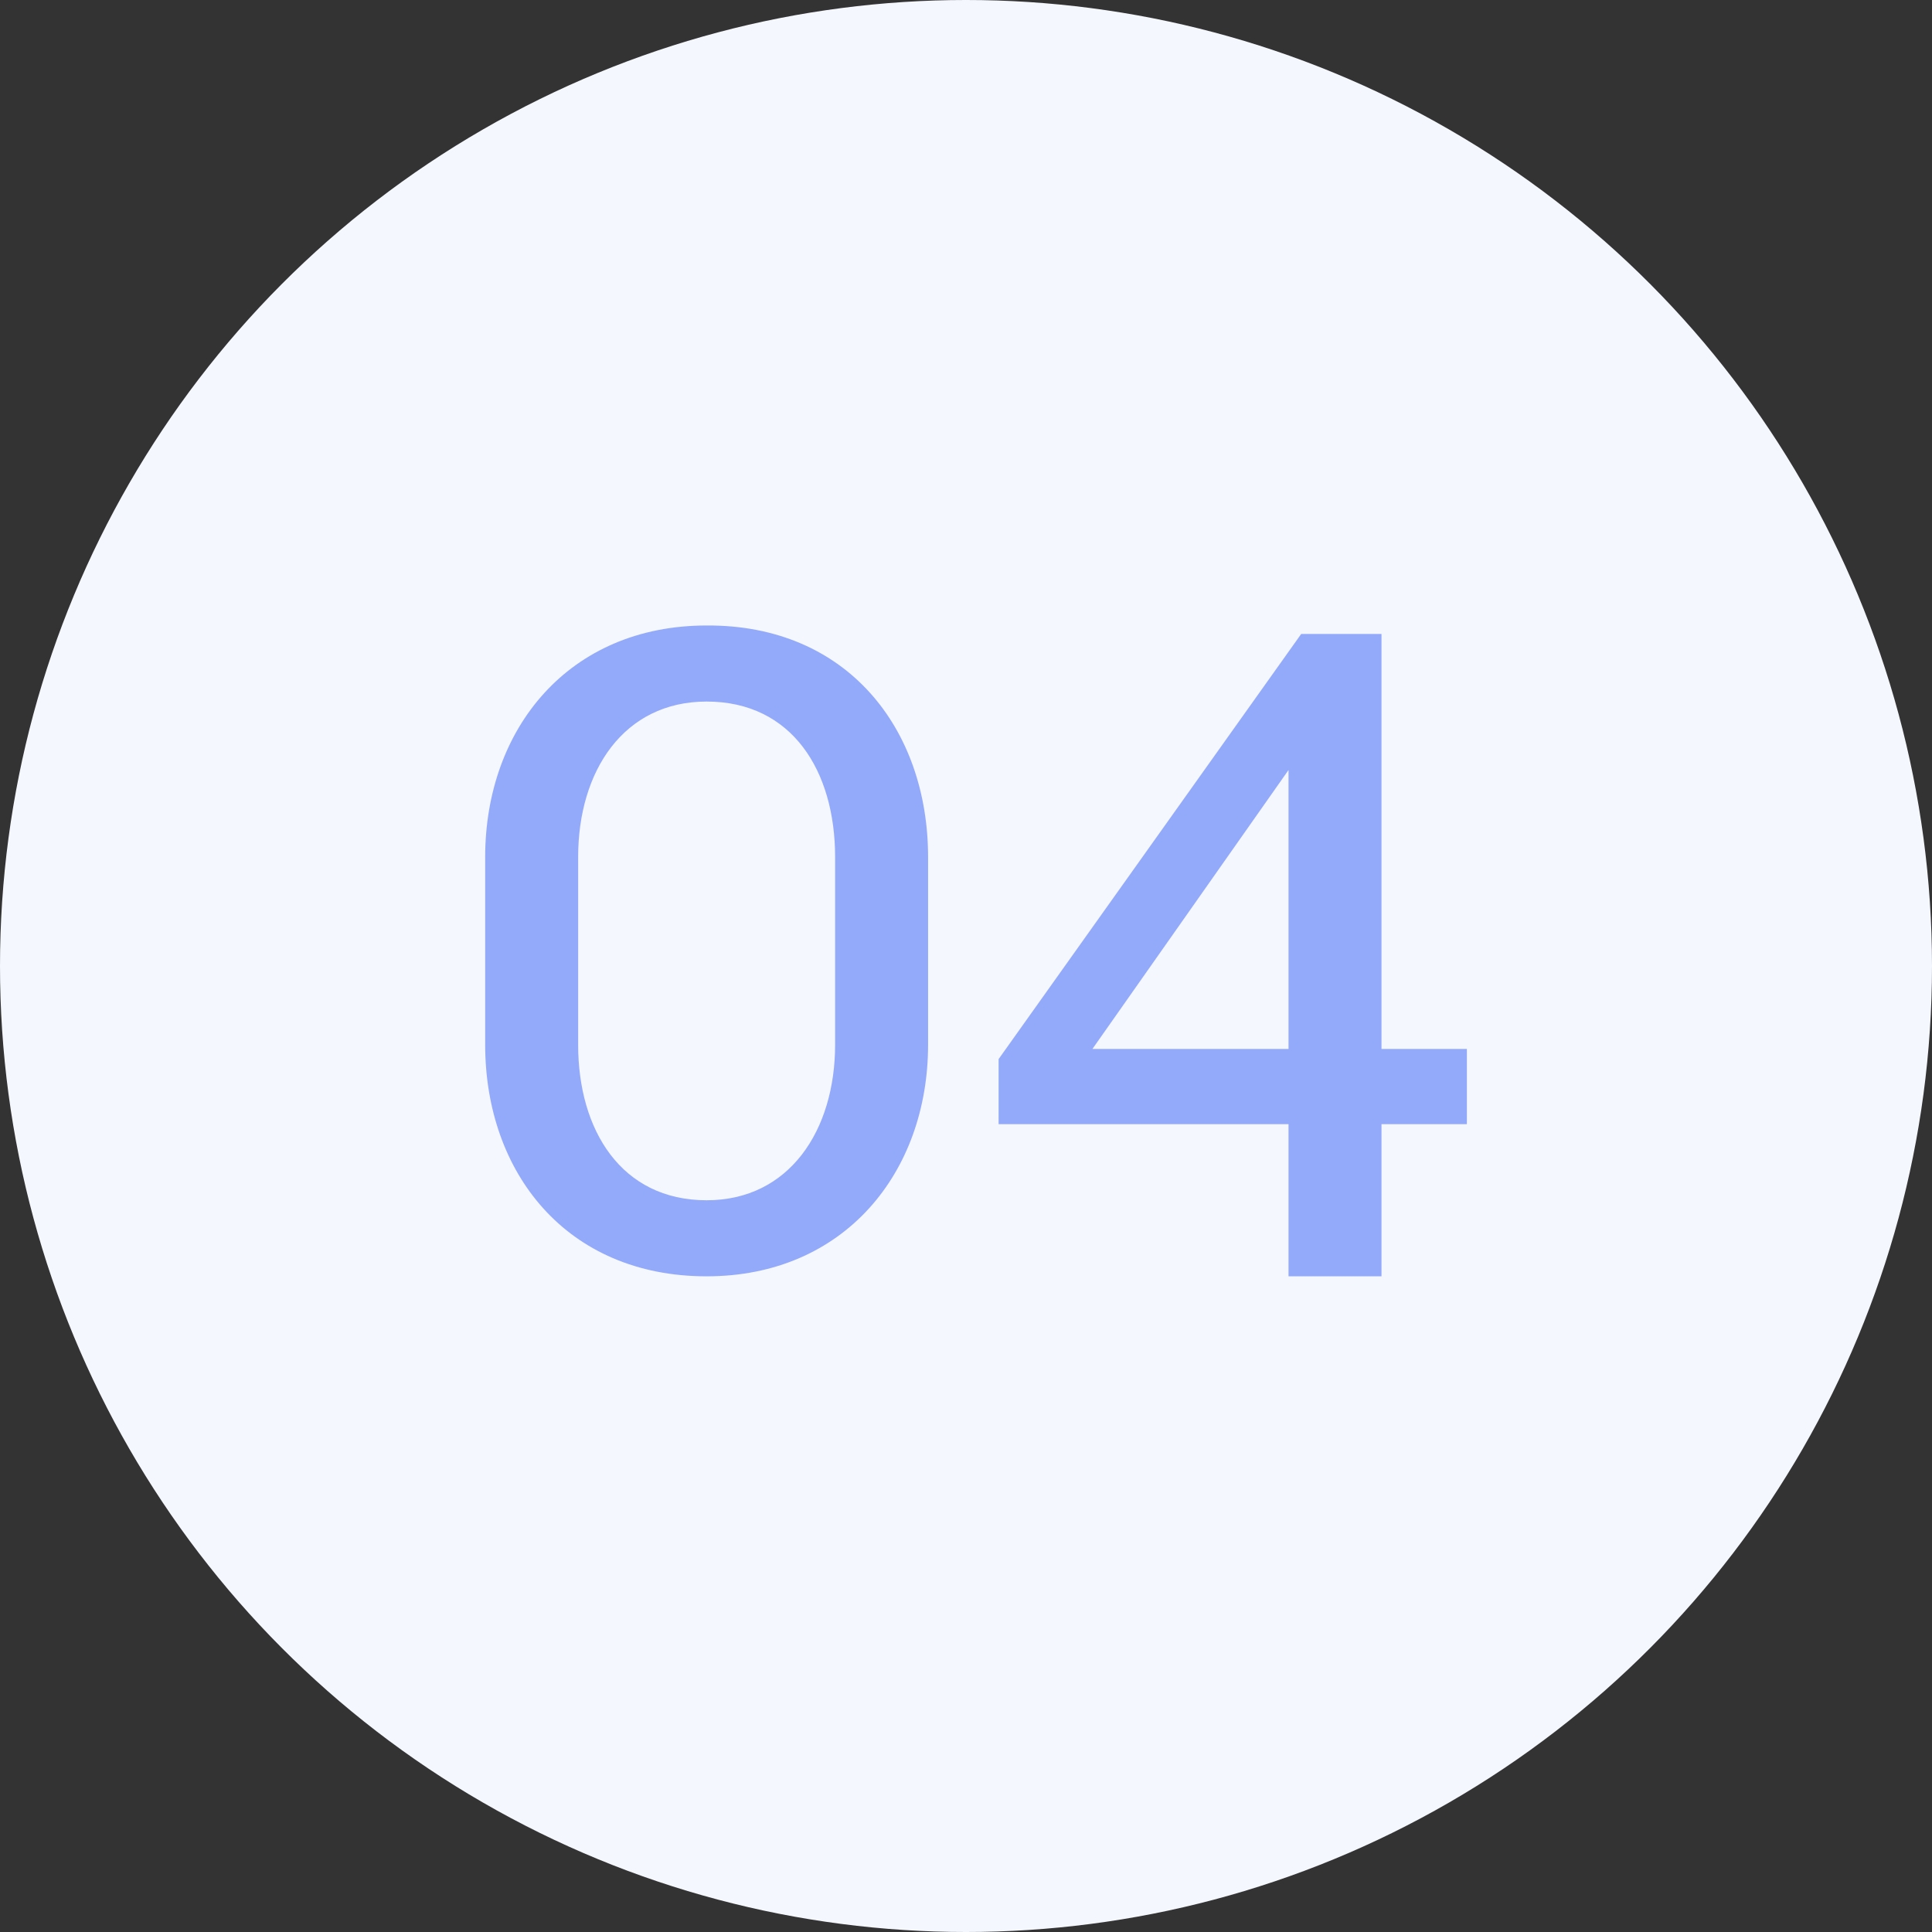
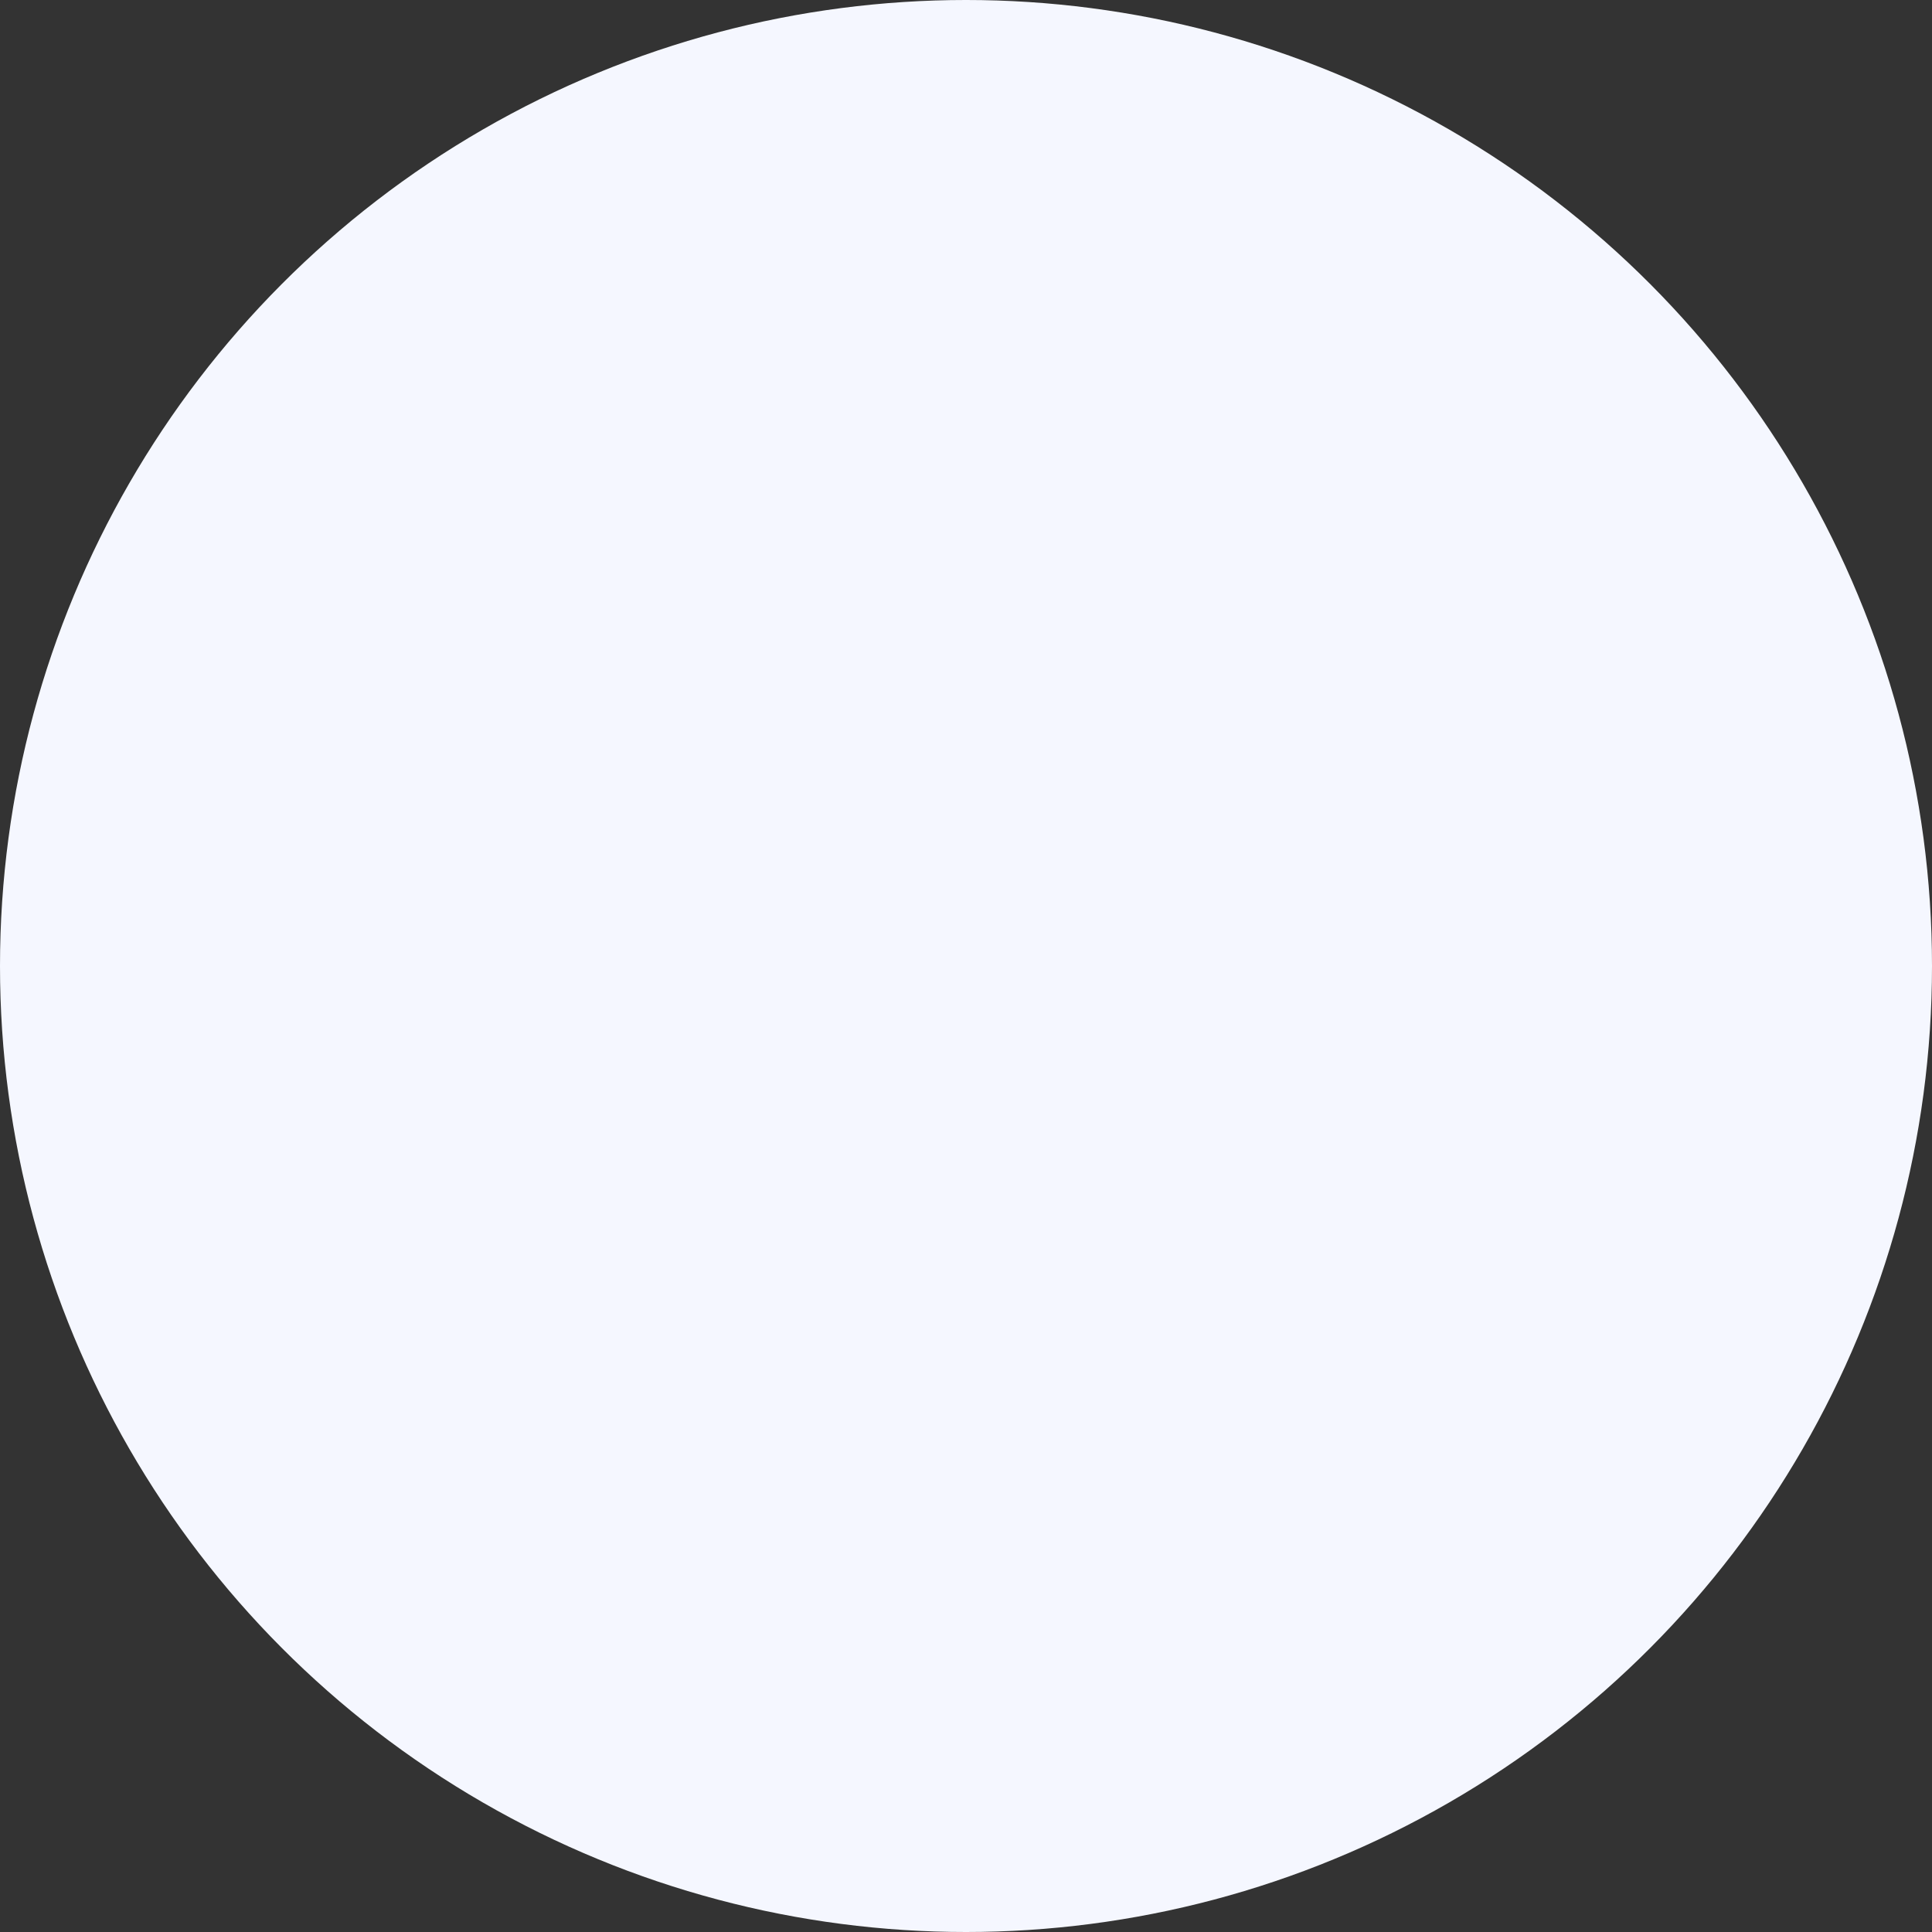
<svg xmlns="http://www.w3.org/2000/svg" width="32" height="32" viewBox="0 0 32 32" fill="none">
  <rect x="0" y="0" width="32" height="32" fill="#333333" stroke="none" />
  <circle cx="16" cy="16" r="16" fill="#F5F7FF" />
-   <path d="M11.704 21.14C9.38 21.14 8.036 19.418 8.036 17.304V14.196C8.036 12.068 9.422 10.36 11.704 10.36C14.028 10.346 15.372 12.068 15.372 14.196V17.304C15.372 19.418 13.986 21.14 11.704 21.14ZM11.704 19.88C13.076 19.88 13.832 18.718 13.832 17.304V14.196C13.832 12.768 13.118 11.62 11.704 11.62C10.332 11.62 9.576 12.768 9.576 14.196V17.304C9.576 18.718 10.29 19.88 11.704 19.88ZM24.296 18.62H22.882V21.14H21.342V18.62H16.54V17.542L21.552 10.5H22.882V17.374H24.296V18.62ZM21.342 17.374V12.754L18.094 17.374H21.342Z" fill="#93AAFB" />
</svg>